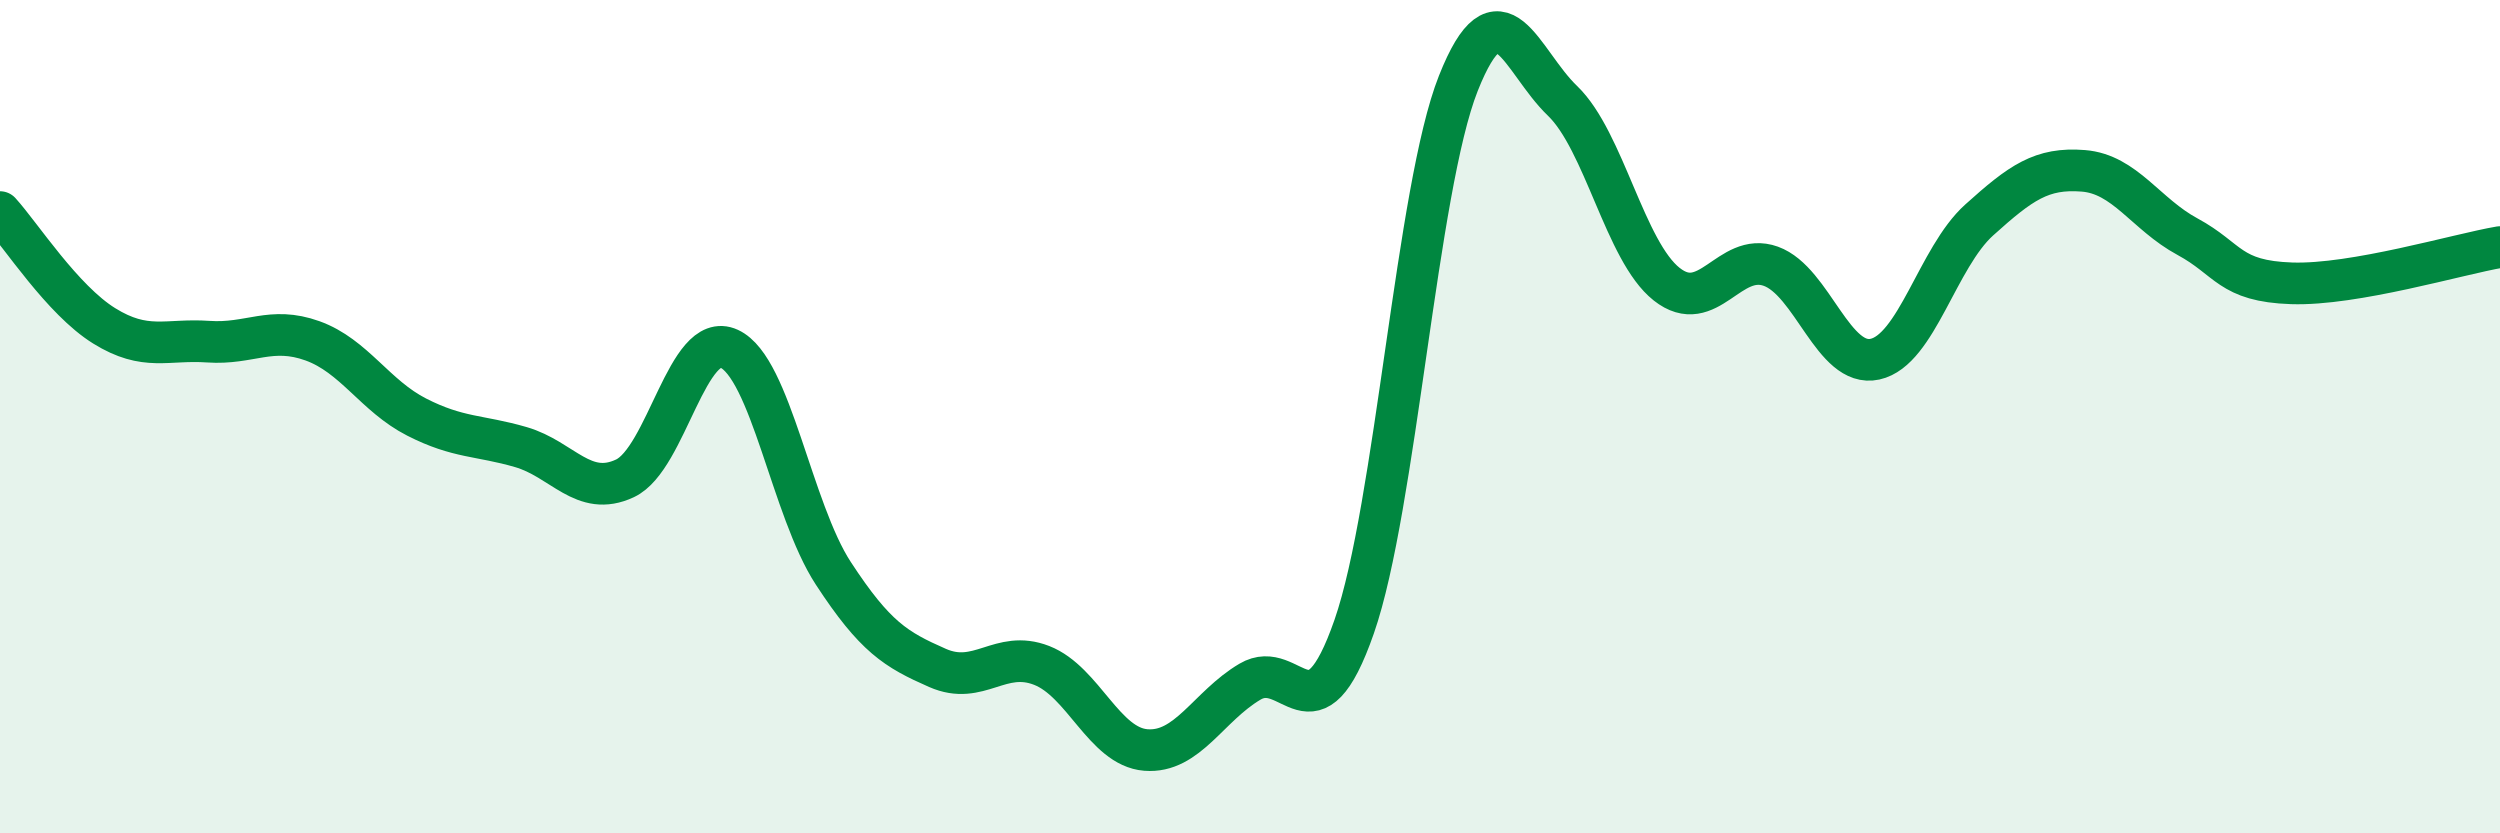
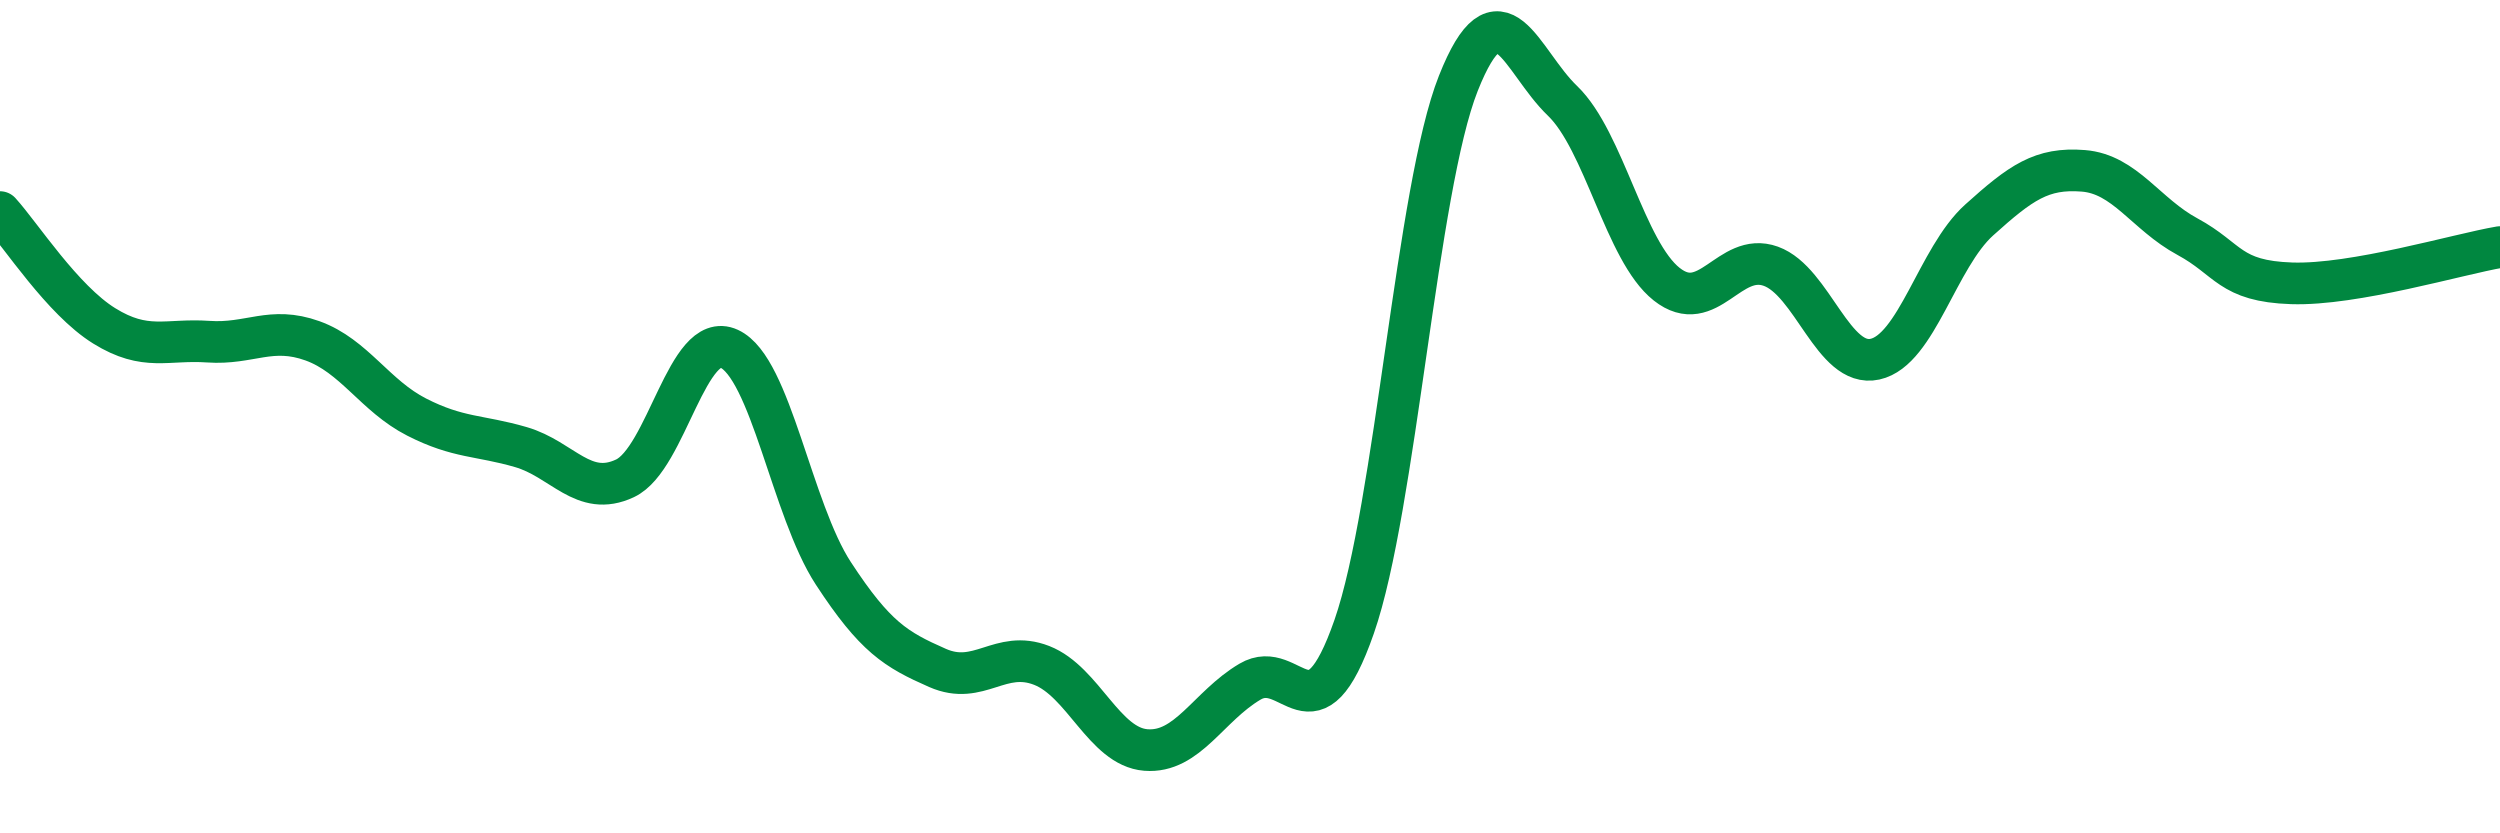
<svg xmlns="http://www.w3.org/2000/svg" width="60" height="20" viewBox="0 0 60 20">
-   <path d="M 0,5.09 C 0.5,5.64 1.5,7.2 2.5,7.82 C 3.5,8.44 4,8.13 5,8.2 C 6,8.27 6.5,7.82 7.5,8.18 C 8.5,8.54 9,9.5 10,10.01 C 11,10.52 11.5,10.44 12.5,10.73 C 13.5,11.02 14,11.95 15,11.48 C 16,11.01 16.5,7.91 17.5,8.37 C 18.5,8.83 19,12.23 20,13.76 C 21,15.29 21.5,15.59 22.5,16.03 C 23.5,16.47 24,15.58 25,15.97 C 26,16.36 26.5,17.92 27.5,18 C 28.5,18.08 29,16.95 30,16.36 C 31,15.77 31.5,17.91 32.5,15.04 C 33.5,12.17 34,4.52 35,2 C 36,-0.52 36.5,1.46 37.5,2.42 C 38.5,3.38 39,6.03 40,6.82 C 41,7.61 41.5,6.03 42.5,6.39 C 43.5,6.75 44,8.84 45,8.62 C 46,8.4 46.5,6.18 47.5,5.28 C 48.5,4.38 49,4.02 50,4.1 C 51,4.18 51.5,5.14 52.5,5.68 C 53.5,6.22 53.5,6.75 55,6.8 C 56.5,6.85 59,6.1 60,5.93L60 20L0 20Z" fill="#008740" opacity="0.1" stroke-linecap="round" stroke-linejoin="round" />
  <path d="M 0,5.09 C 0.5,5.64 1.5,7.2 2.5,7.82 C 3.5,8.44 4,8.13 5,8.2 C 6,8.27 6.5,7.82 7.5,8.18 C 8.5,8.54 9,9.5 10,10.01 C 11,10.52 11.5,10.44 12.5,10.73 C 13.5,11.02 14,11.95 15,11.48 C 16,11.01 16.5,7.91 17.5,8.37 C 18.5,8.83 19,12.23 20,13.76 C 21,15.29 21.5,15.59 22.5,16.03 C 23.5,16.47 24,15.58 25,15.97 C 26,16.36 26.5,17.92 27.5,18 C 28.5,18.08 29,16.95 30,16.36 C 31,15.77 31.5,17.91 32.5,15.04 C 33.5,12.17 34,4.52 35,2 C 36,-0.52 36.5,1.46 37.5,2.42 C 38.5,3.38 39,6.03 40,6.82 C 41,7.61 41.5,6.03 42.5,6.39 C 43.5,6.75 44,8.84 45,8.62 C 46,8.4 46.5,6.18 47.5,5.28 C 48.5,4.38 49,4.02 50,4.1 C 51,4.18 51.5,5.14 52.5,5.68 C 53.5,6.22 53.5,6.75 55,6.8 C 56.5,6.85 59,6.1 60,5.93" stroke="#008740" stroke-width="1" fill="none" stroke-linecap="round" stroke-linejoin="round" />
</svg>